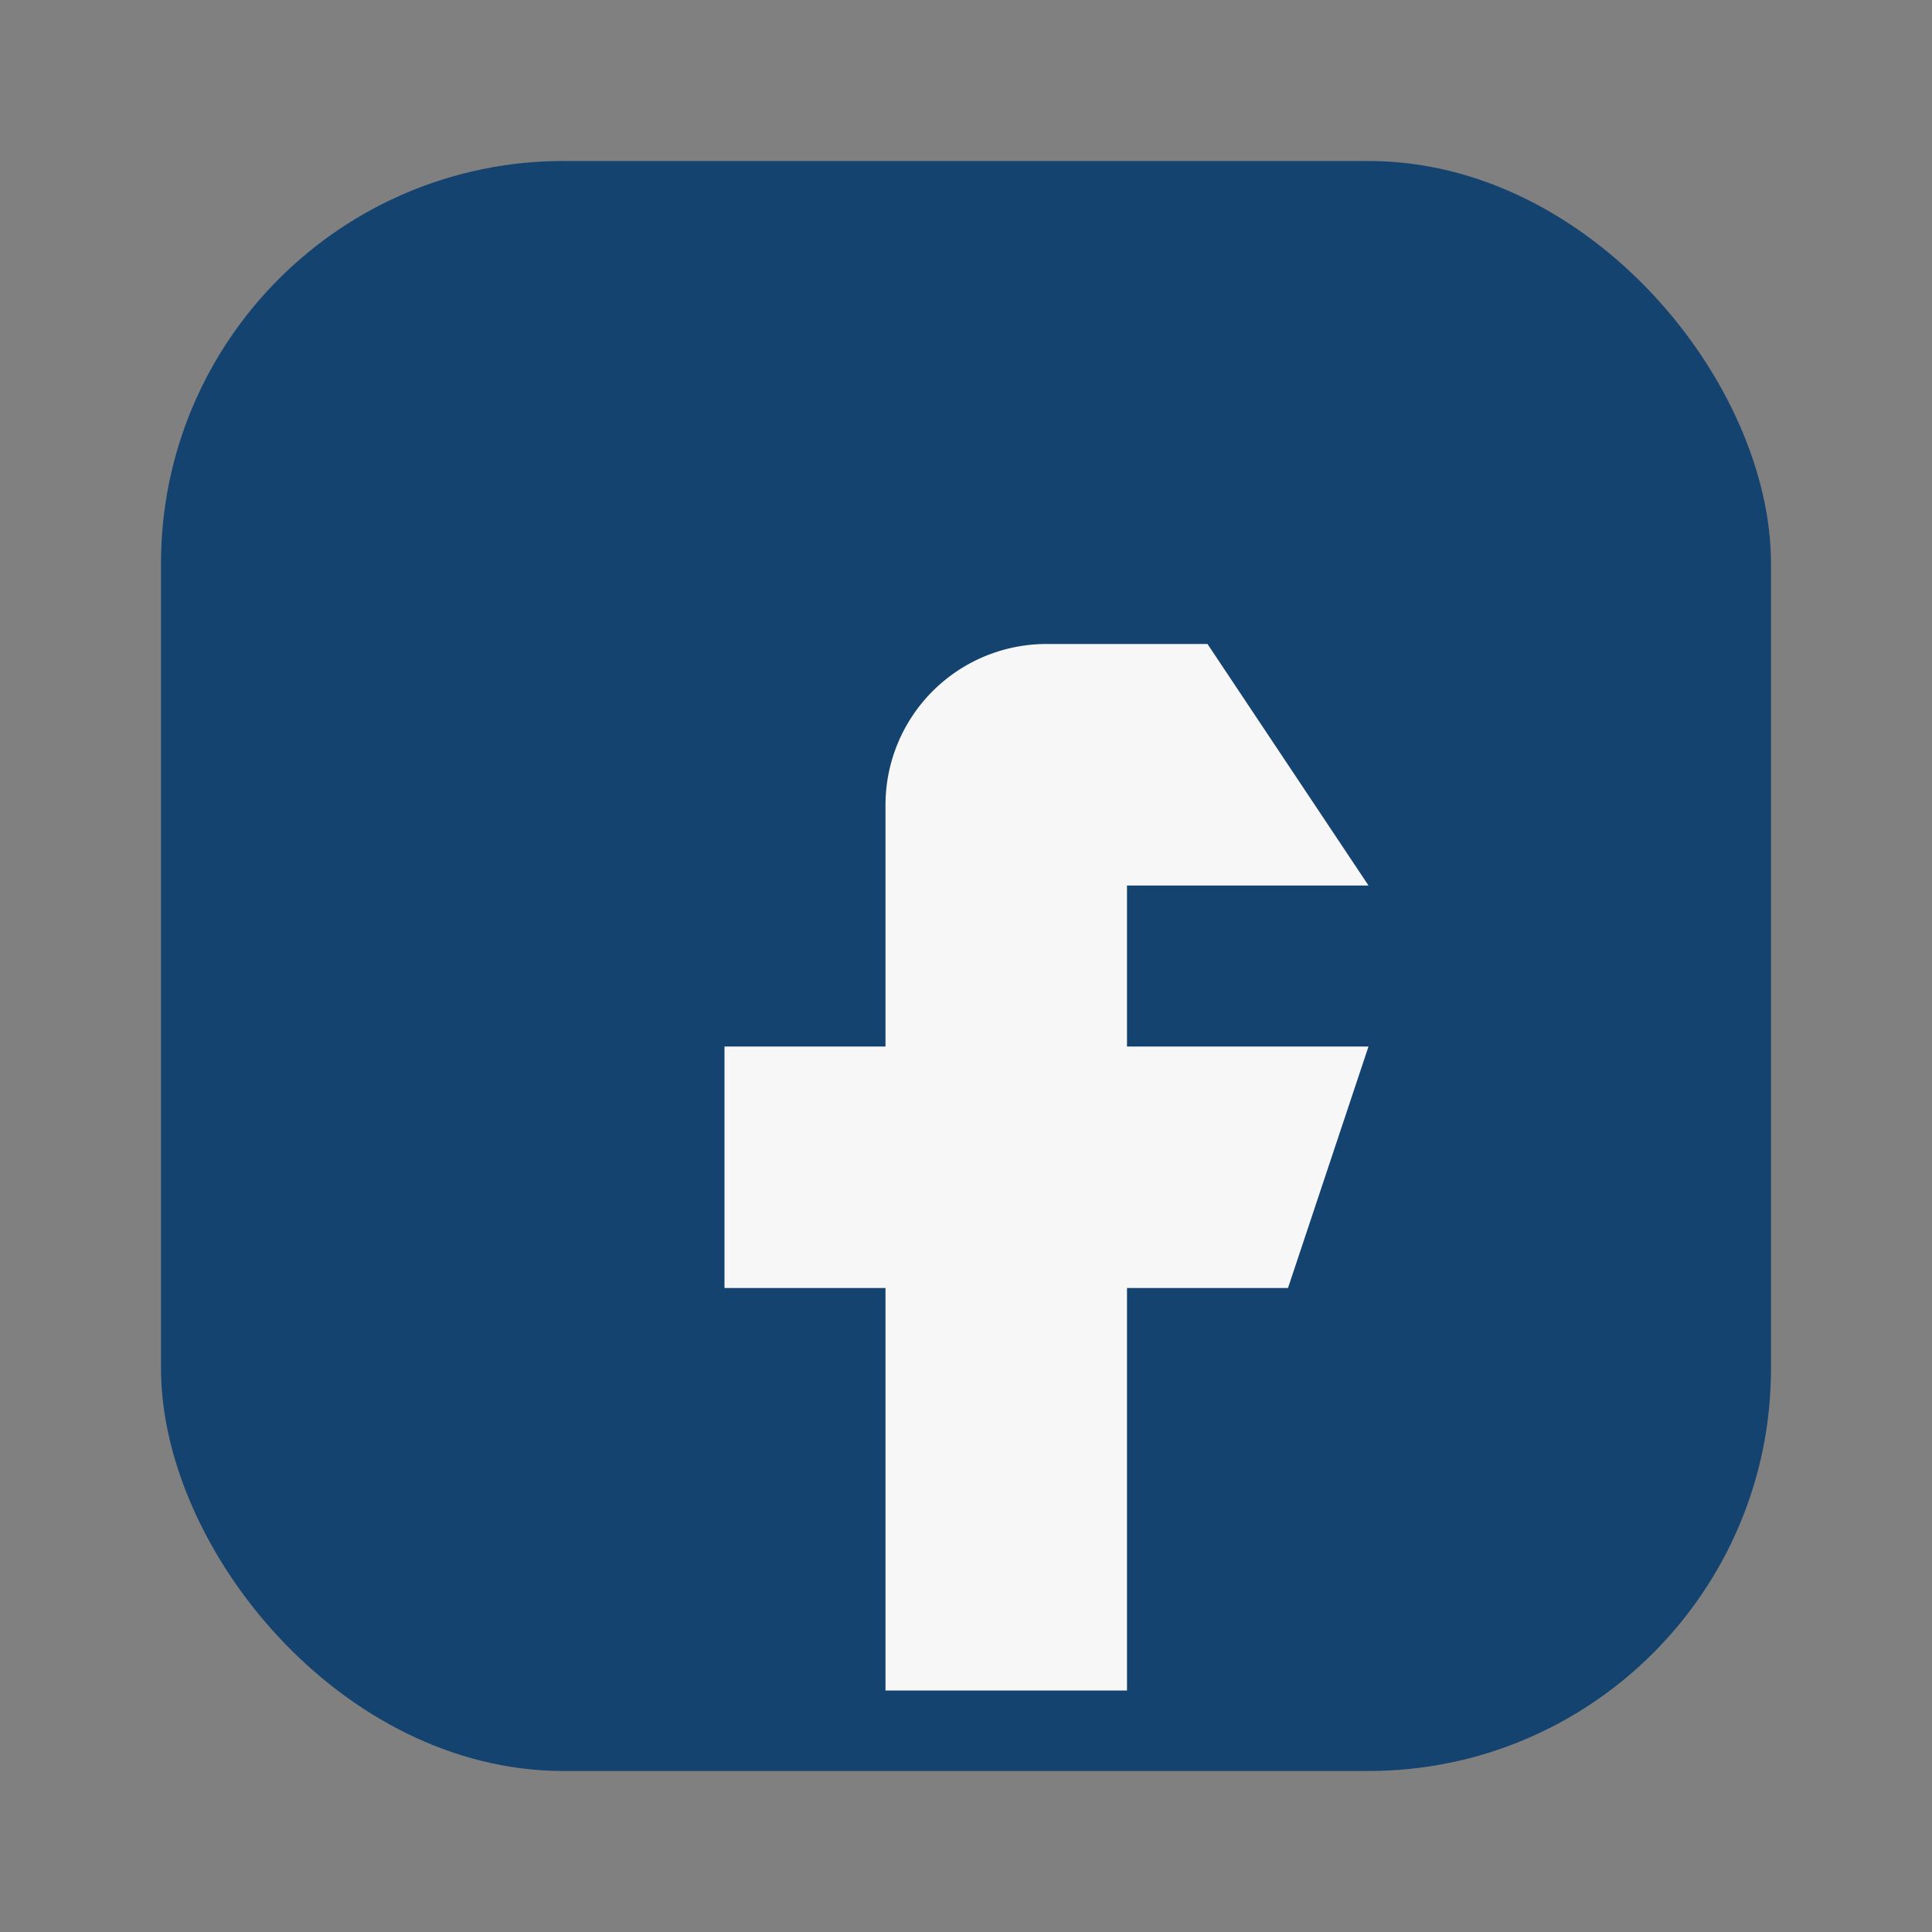
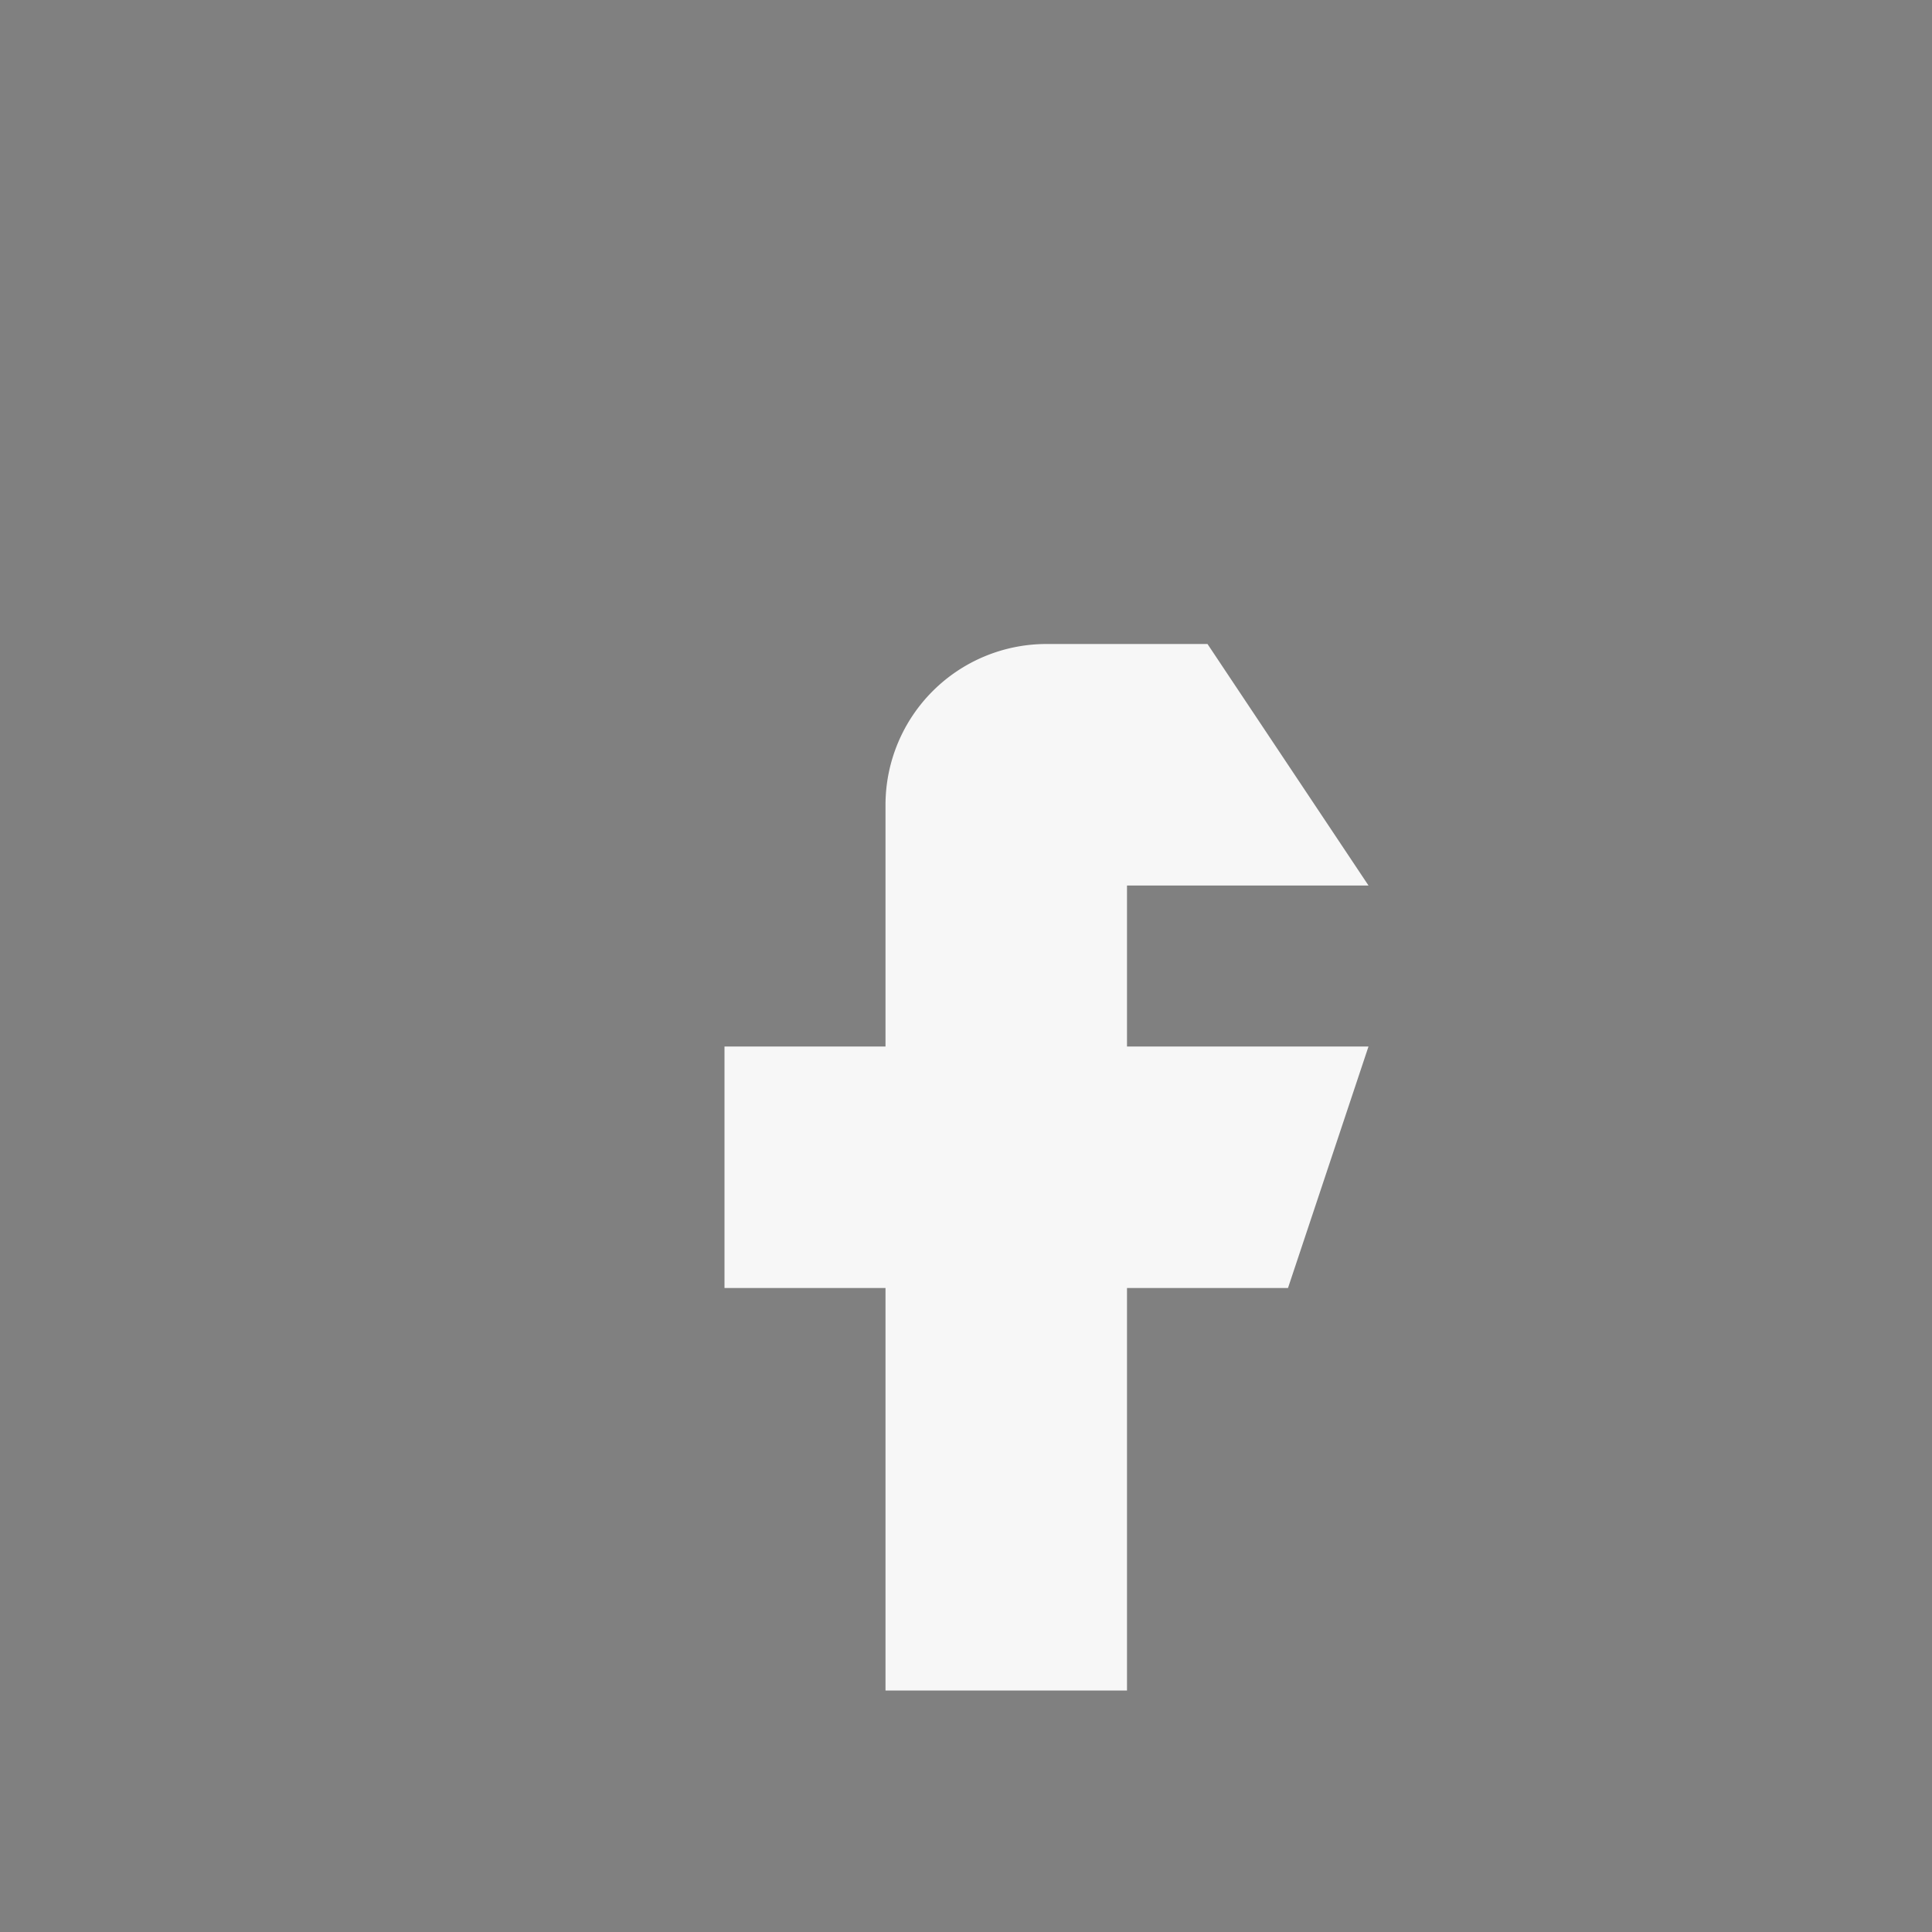
<svg xmlns="http://www.w3.org/2000/svg" width="24" height="24" viewBox="0 0 24 24">
  <rect x="0" y="0" width="24" height="24" fill="#808080" stroke="none" />
-   <rect x="2" y="2" width="20" height="20" rx="5" fill="#154370" />
  <path d="M15 8h-2a2 2 0 0 0-2 2v3h-2v3h2v5h3v-5h2l1-3h-3v-2h3z" fill="#F7F7F7" />
</svg>